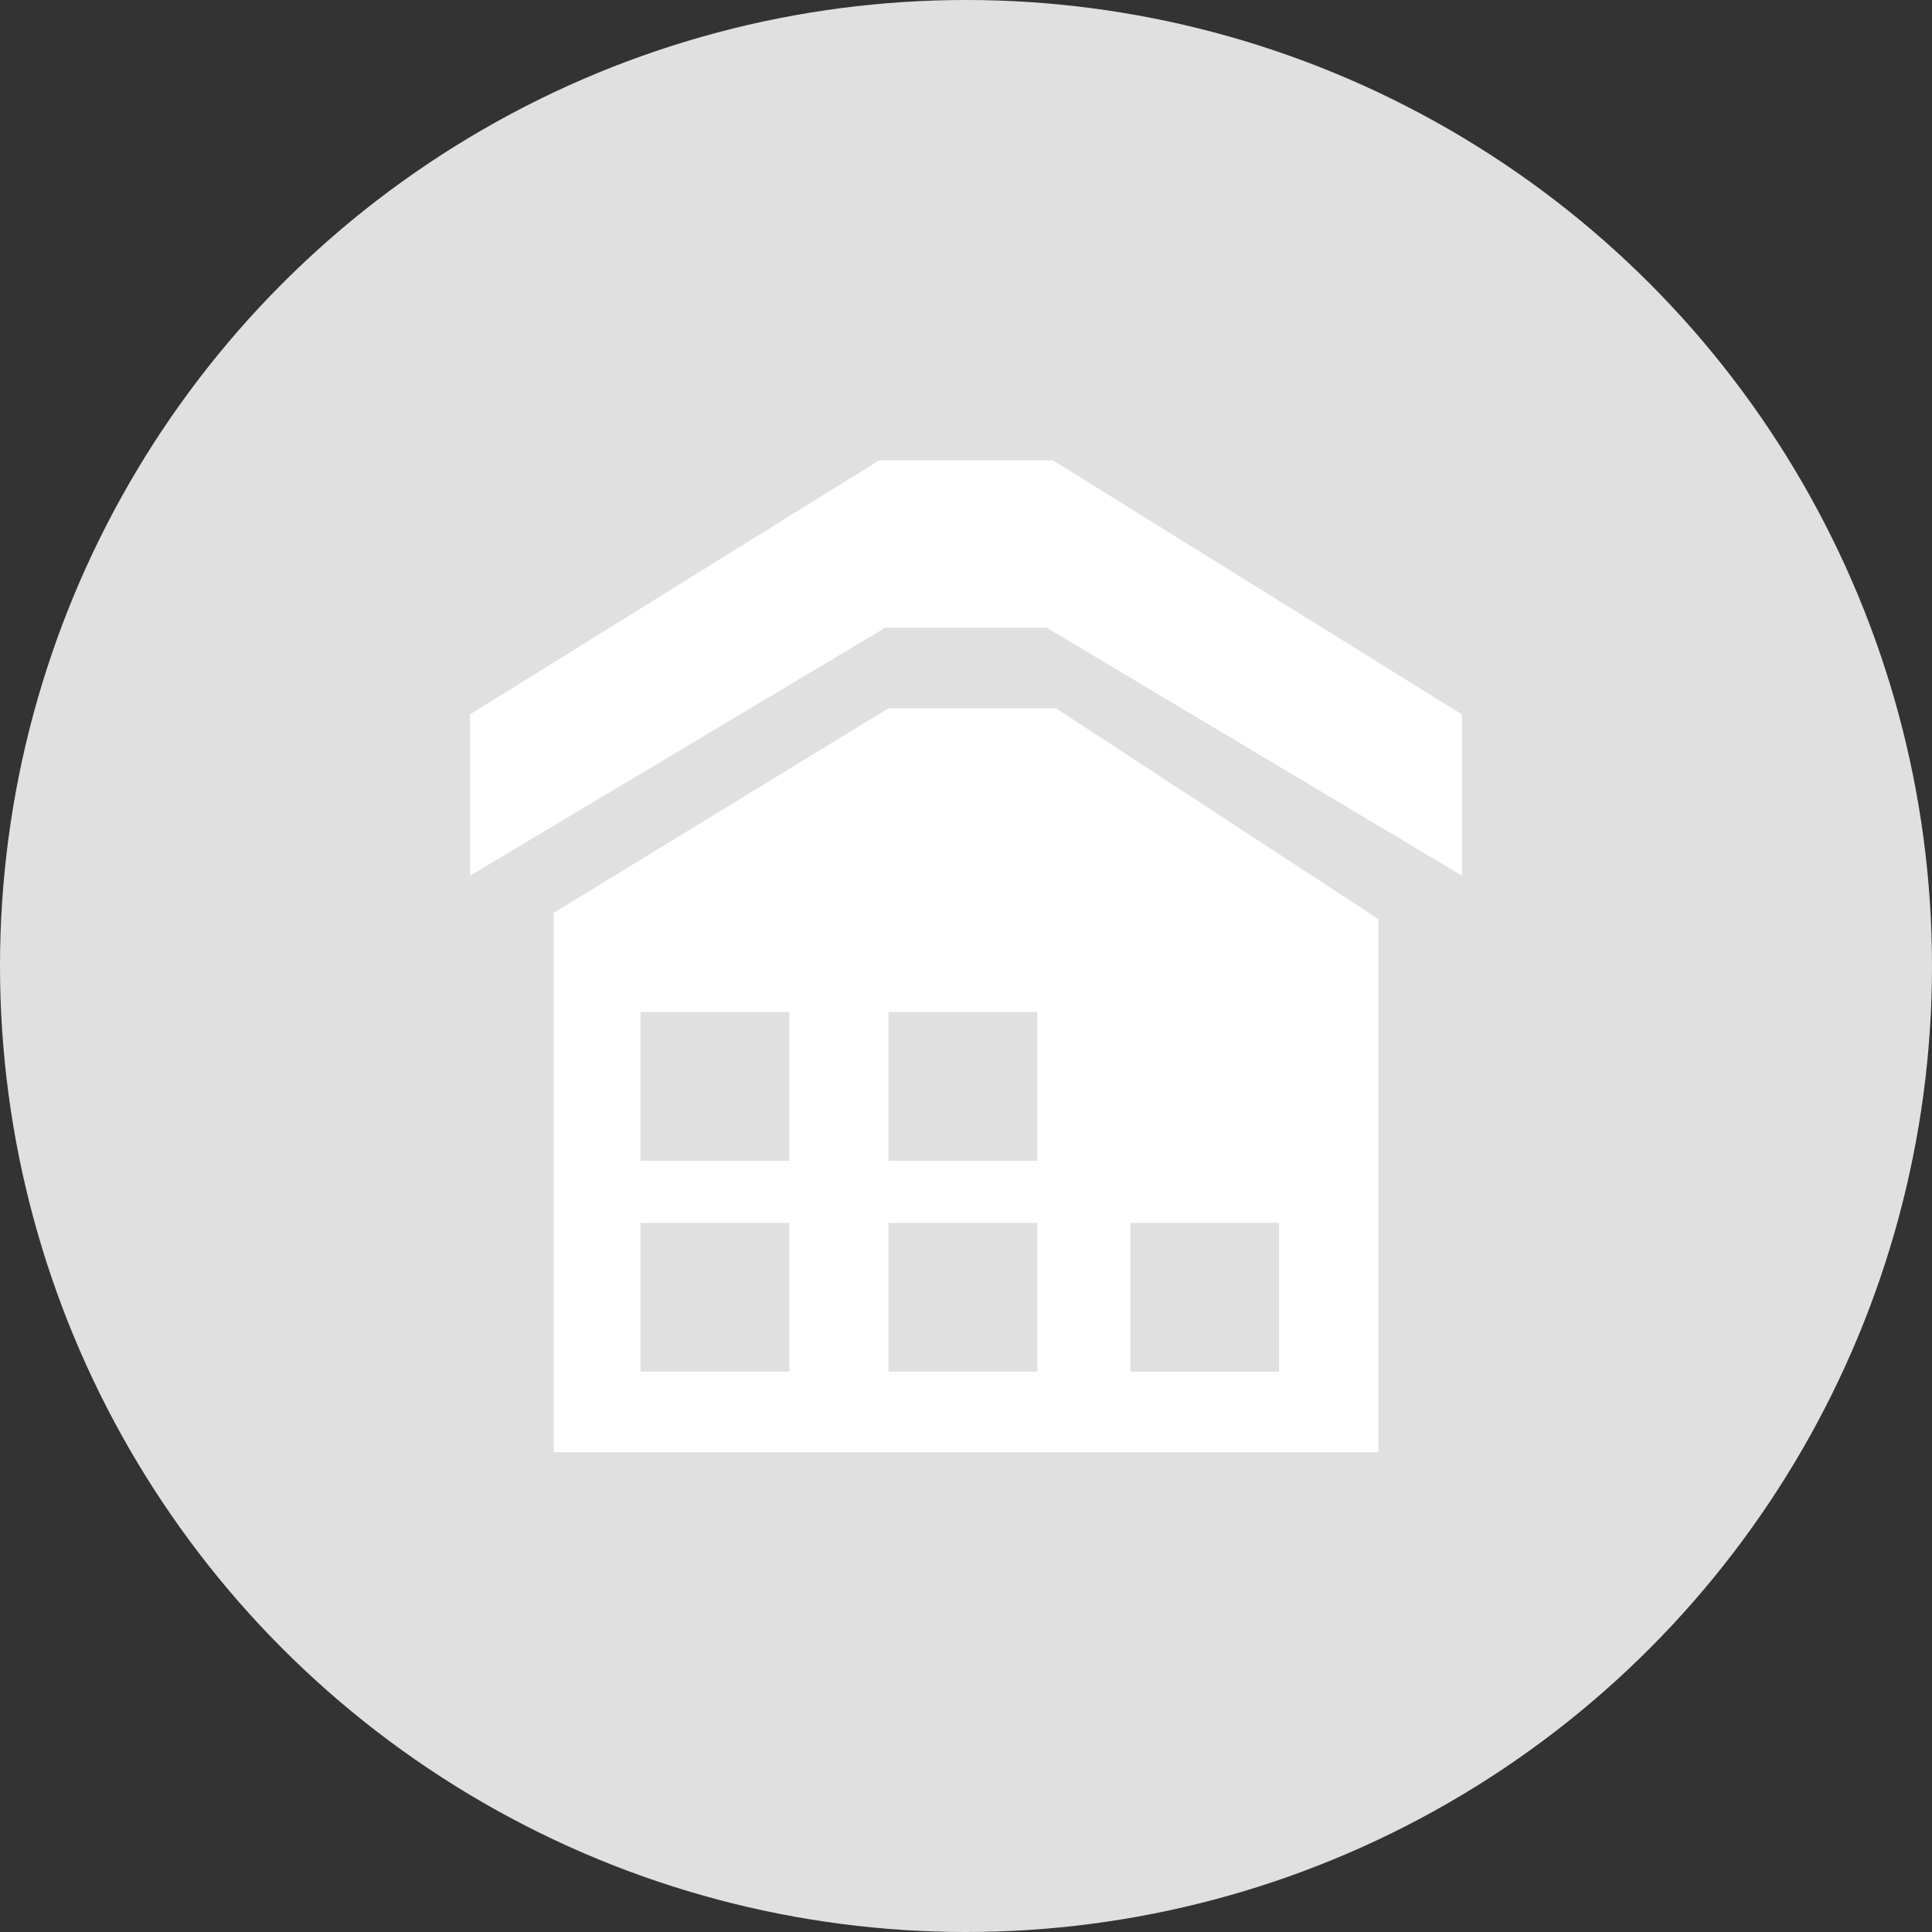
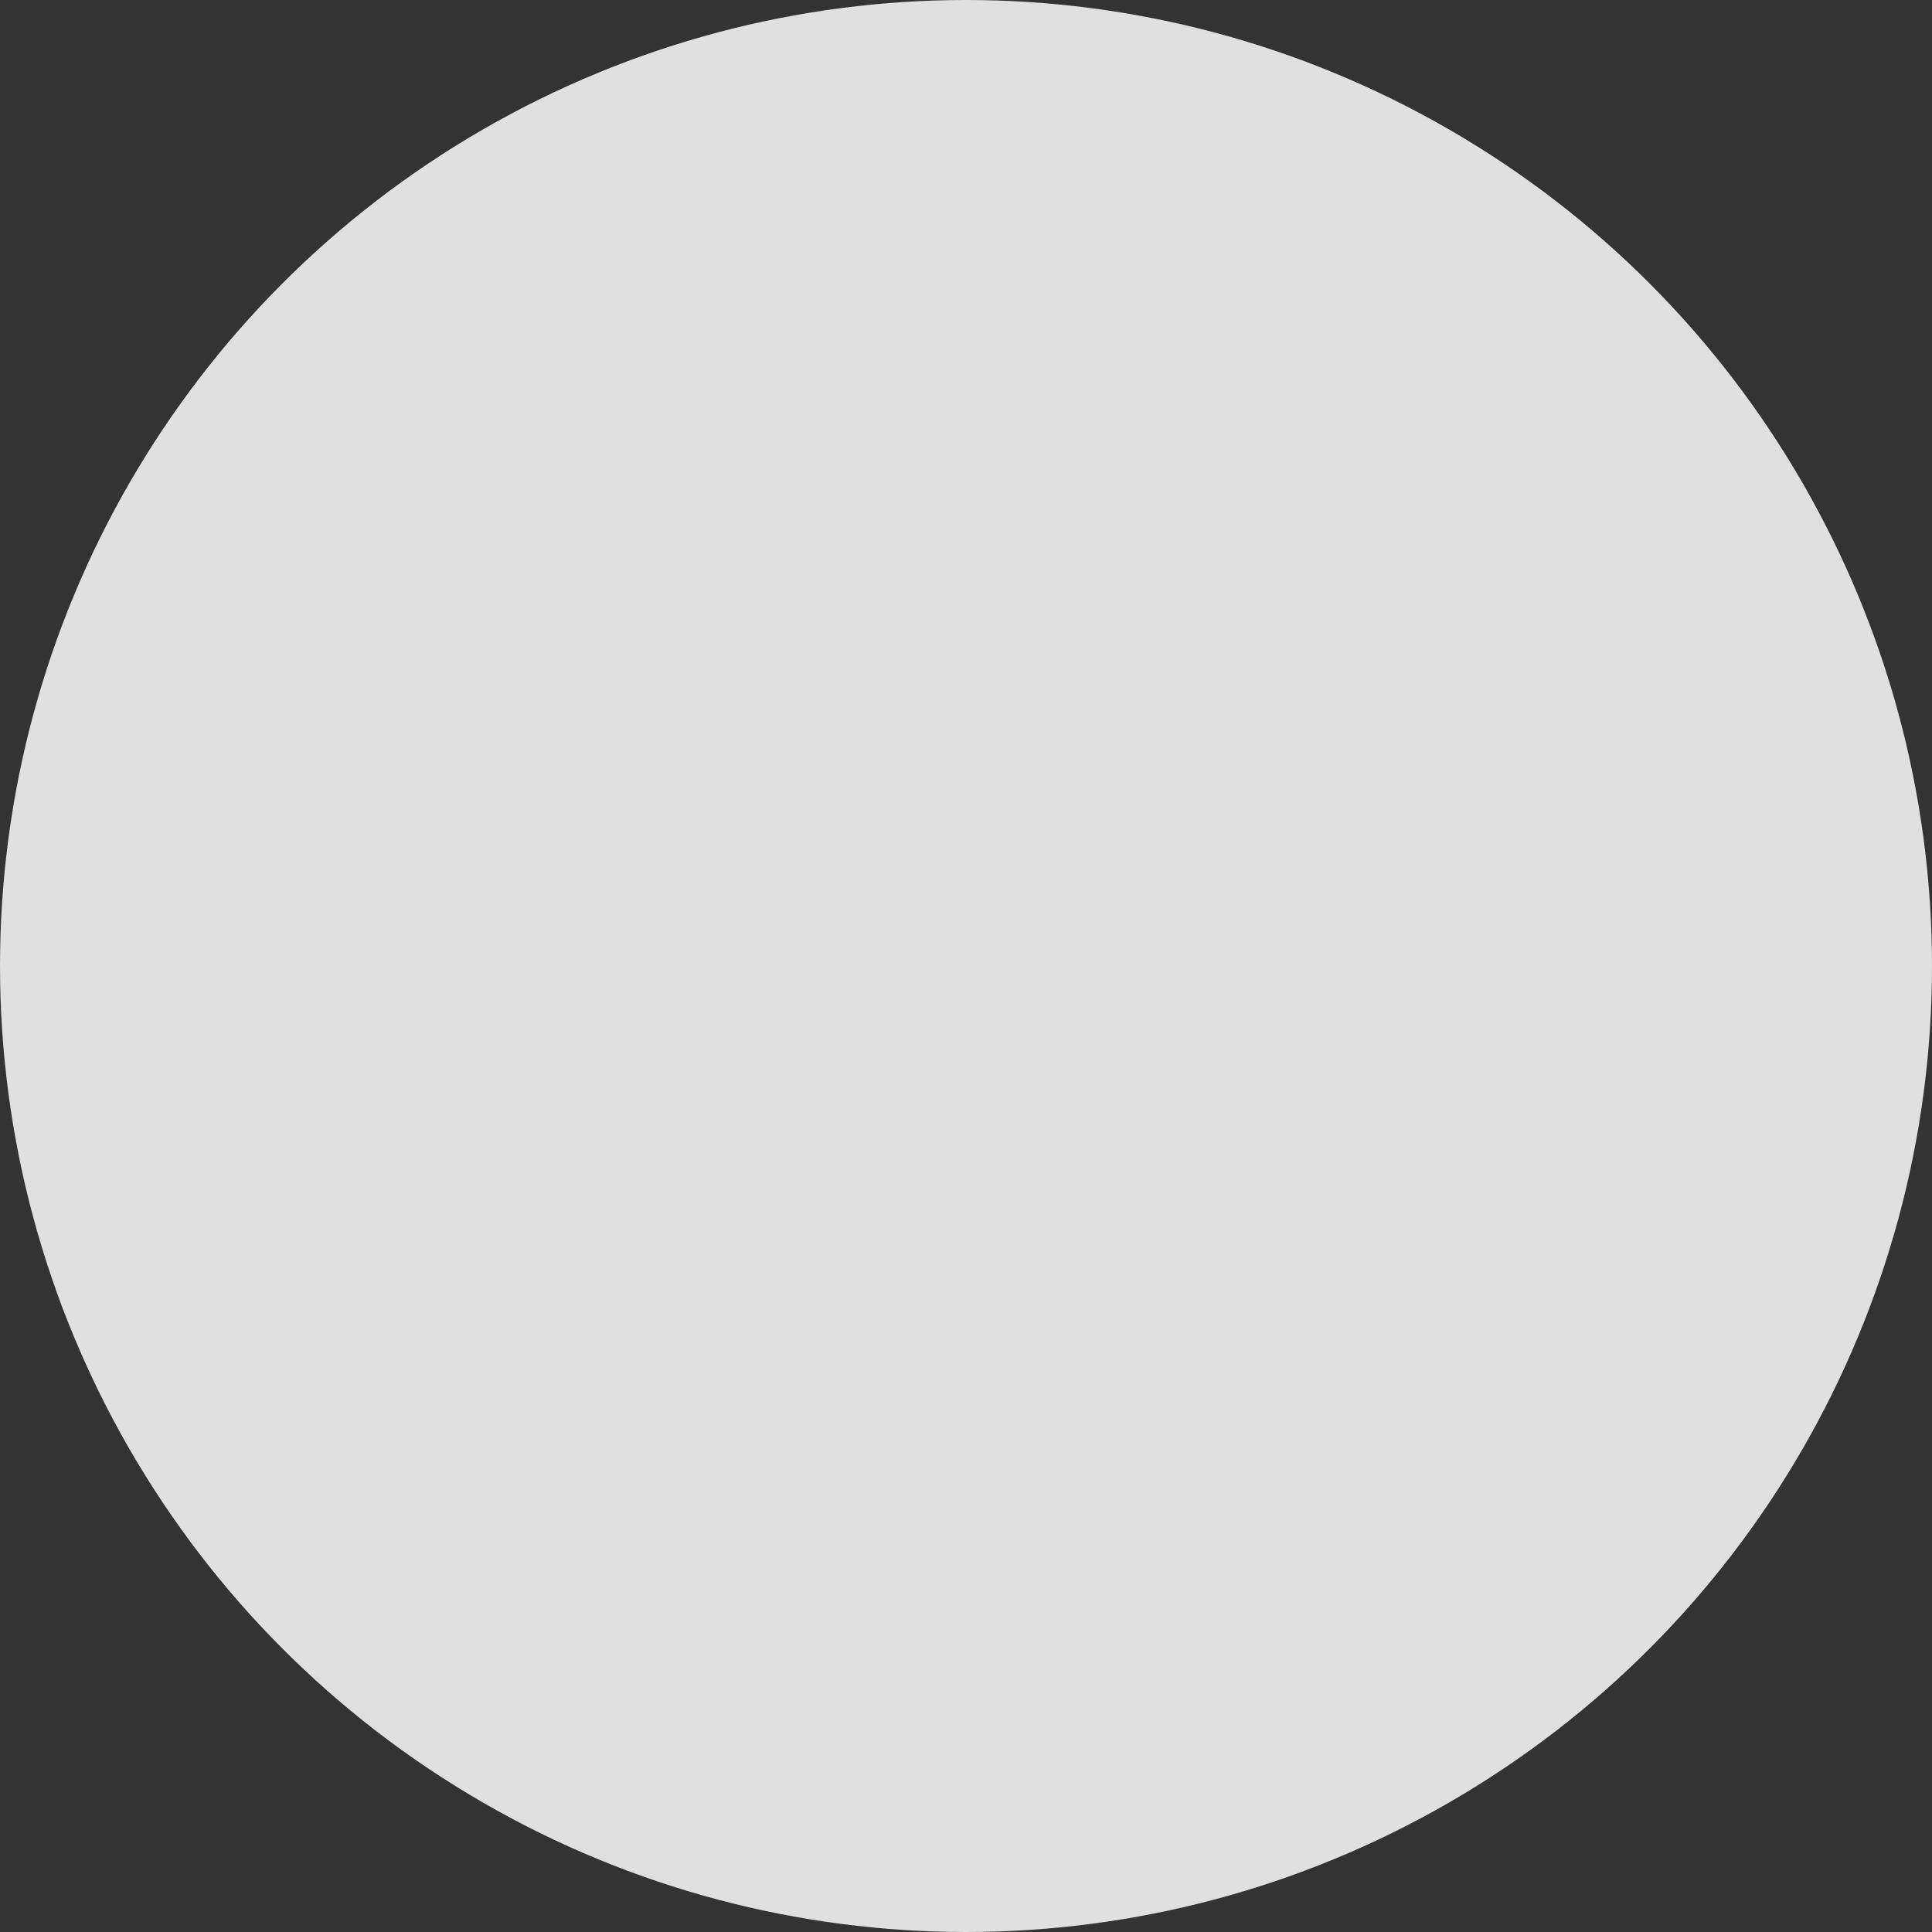
<svg xmlns="http://www.w3.org/2000/svg" version="1.1" id="图层_1" x="0px" y="0px" width="100px" height="100px" viewBox="0 0 100 100" enable-background="new 0 0 100 100" xml:space="preserve">
  <rect x="0" y="0" width="100" height="100" fill="#333333" stroke="none" />
  <g id="房子">
    <circle fill="#E0E0E0" cx="50" cy="50" r="50" />
-     <path fill="#FFFFFF" d="M54.492,23.823h-8.984L24.328,36.98v8.344l21.5-12.836h8.343L75.67,45.324V36.98L54.492,23.823z" />
-     <path fill="#FFFFFF" d="M45.989,36.659L28.661,47.249v27.919h42.68V47.569l-16.688-10.91H45.989z M40.854,70.996h-7.702v-7.702   h7.702V70.996z M40.854,60.085h-7.702v-7.702h7.702V60.085z M53.69,70.996h-7.703v-7.702h7.703V70.996z M53.69,60.085h-7.703   v-7.702h7.703V60.085z M58.504,63.294h7.702v7.702h-7.702V63.294z" />
  </g>
</svg>